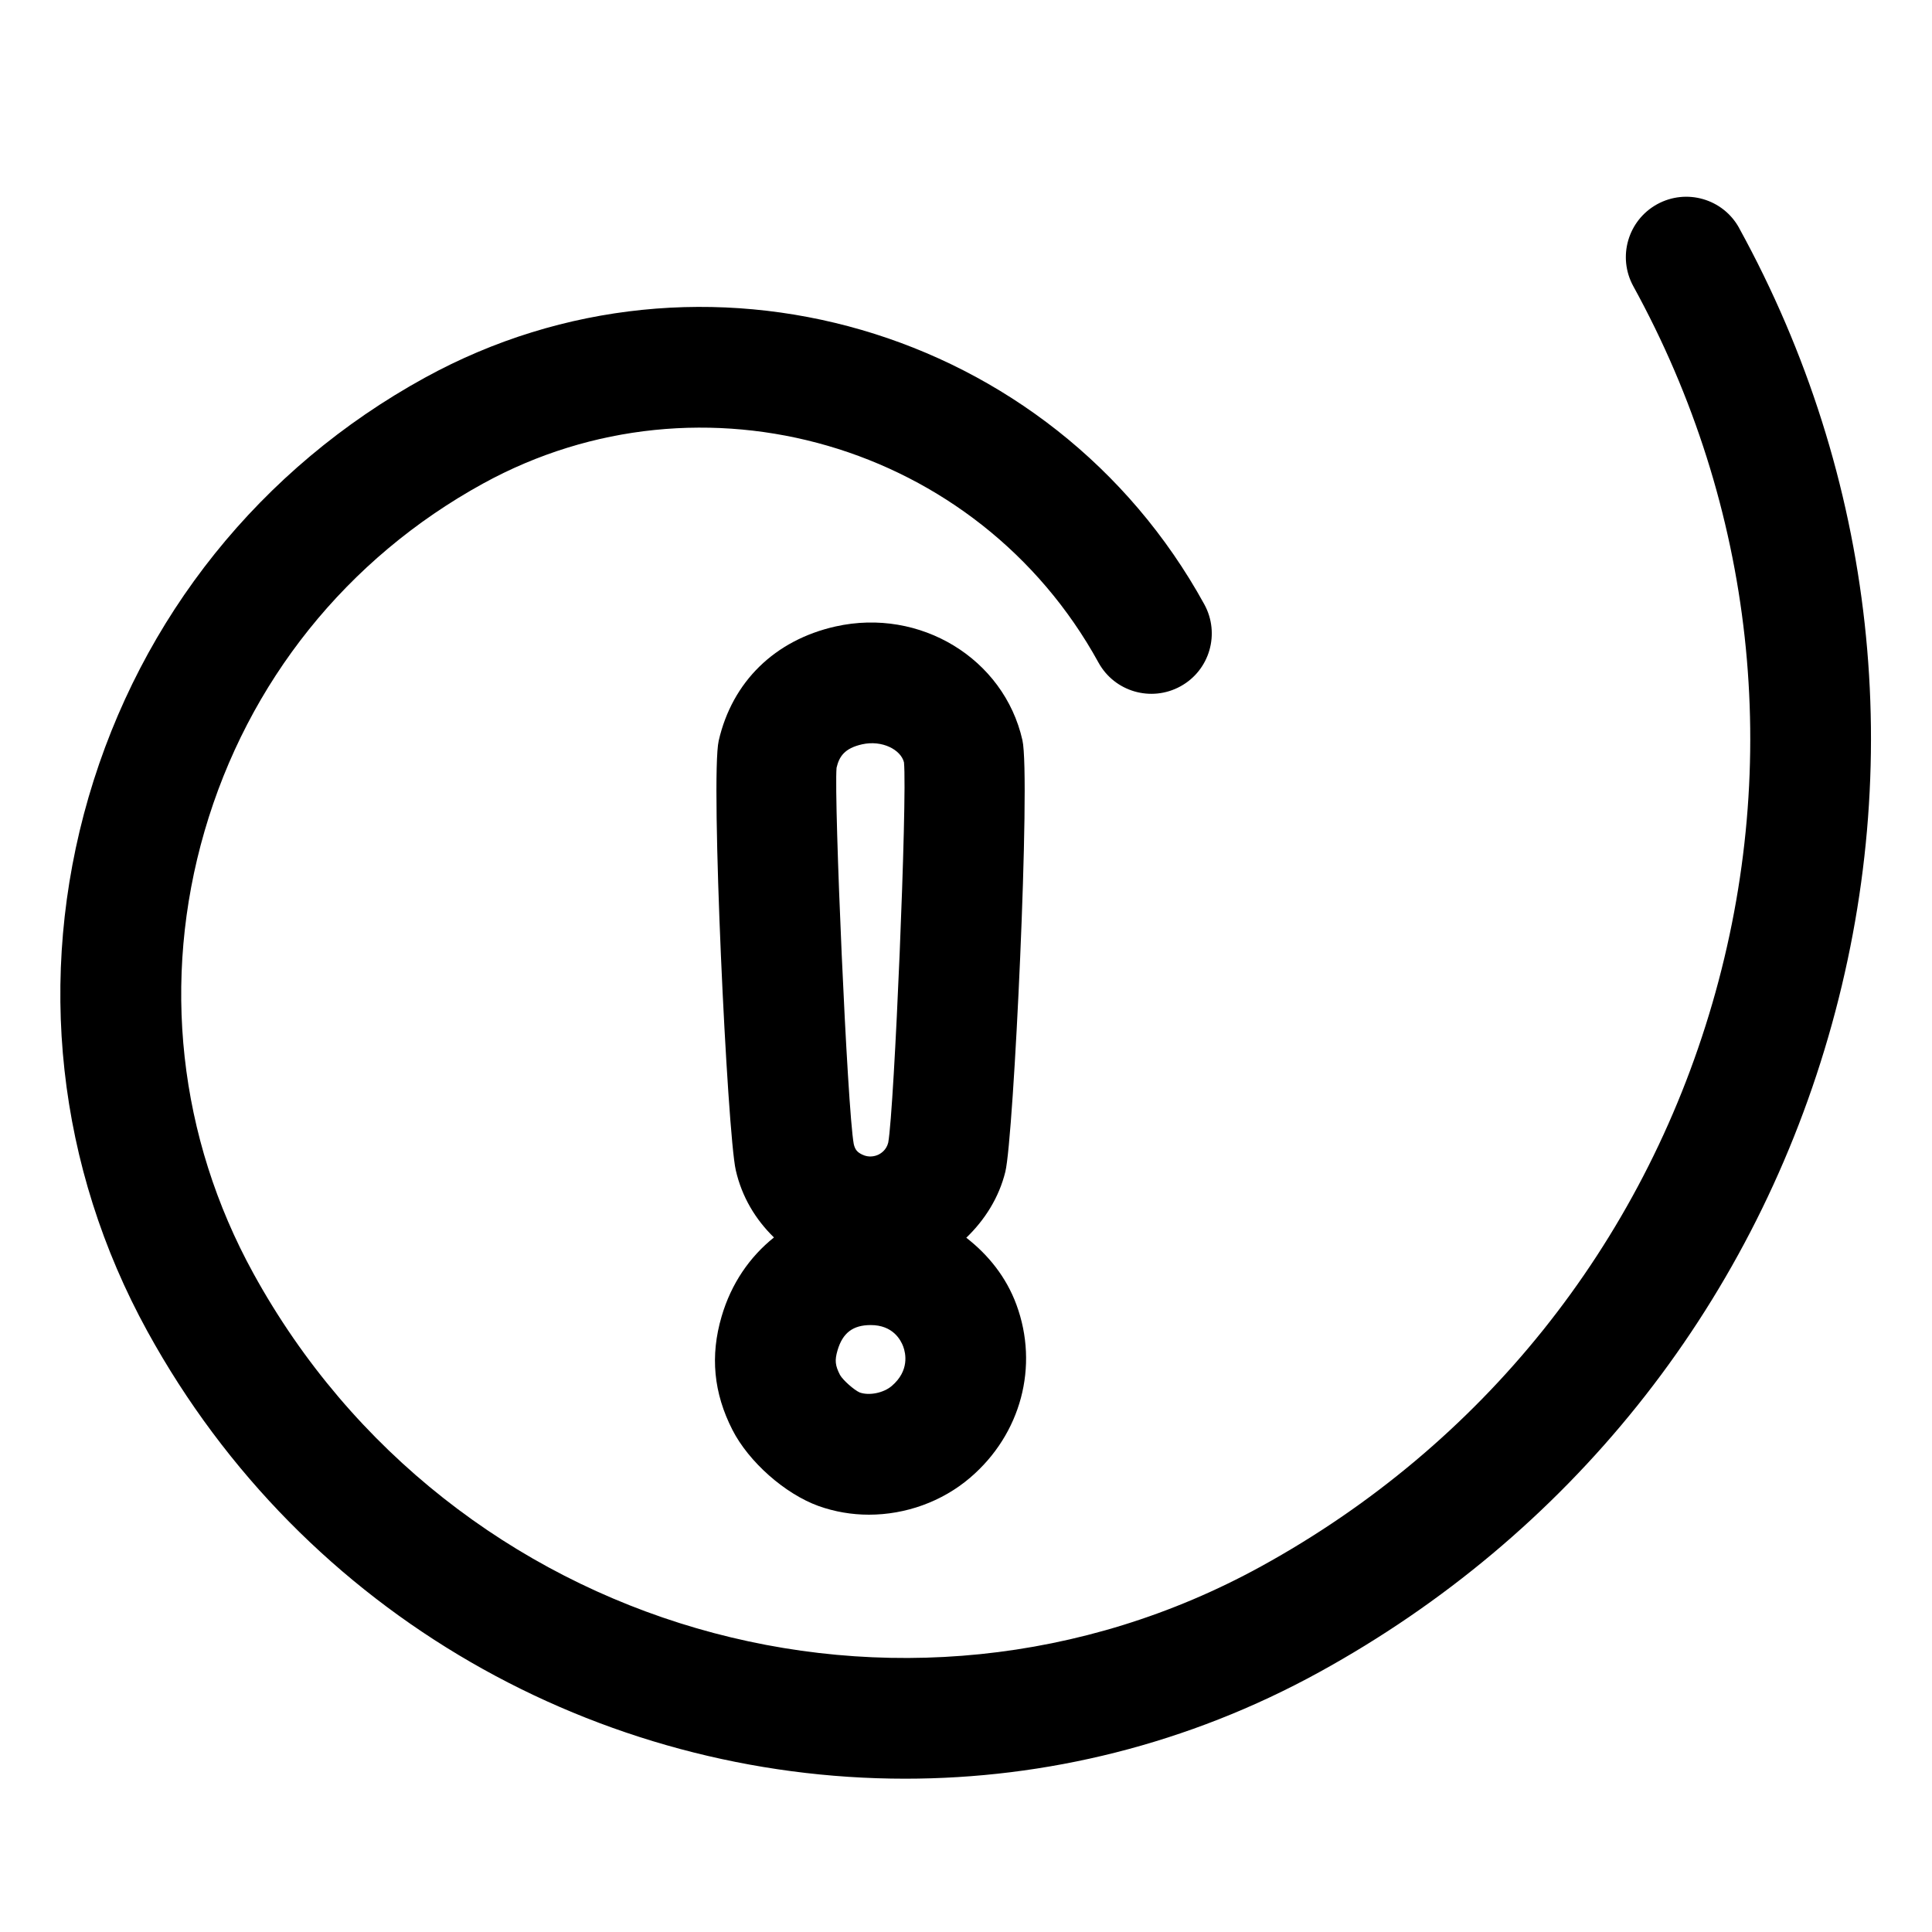
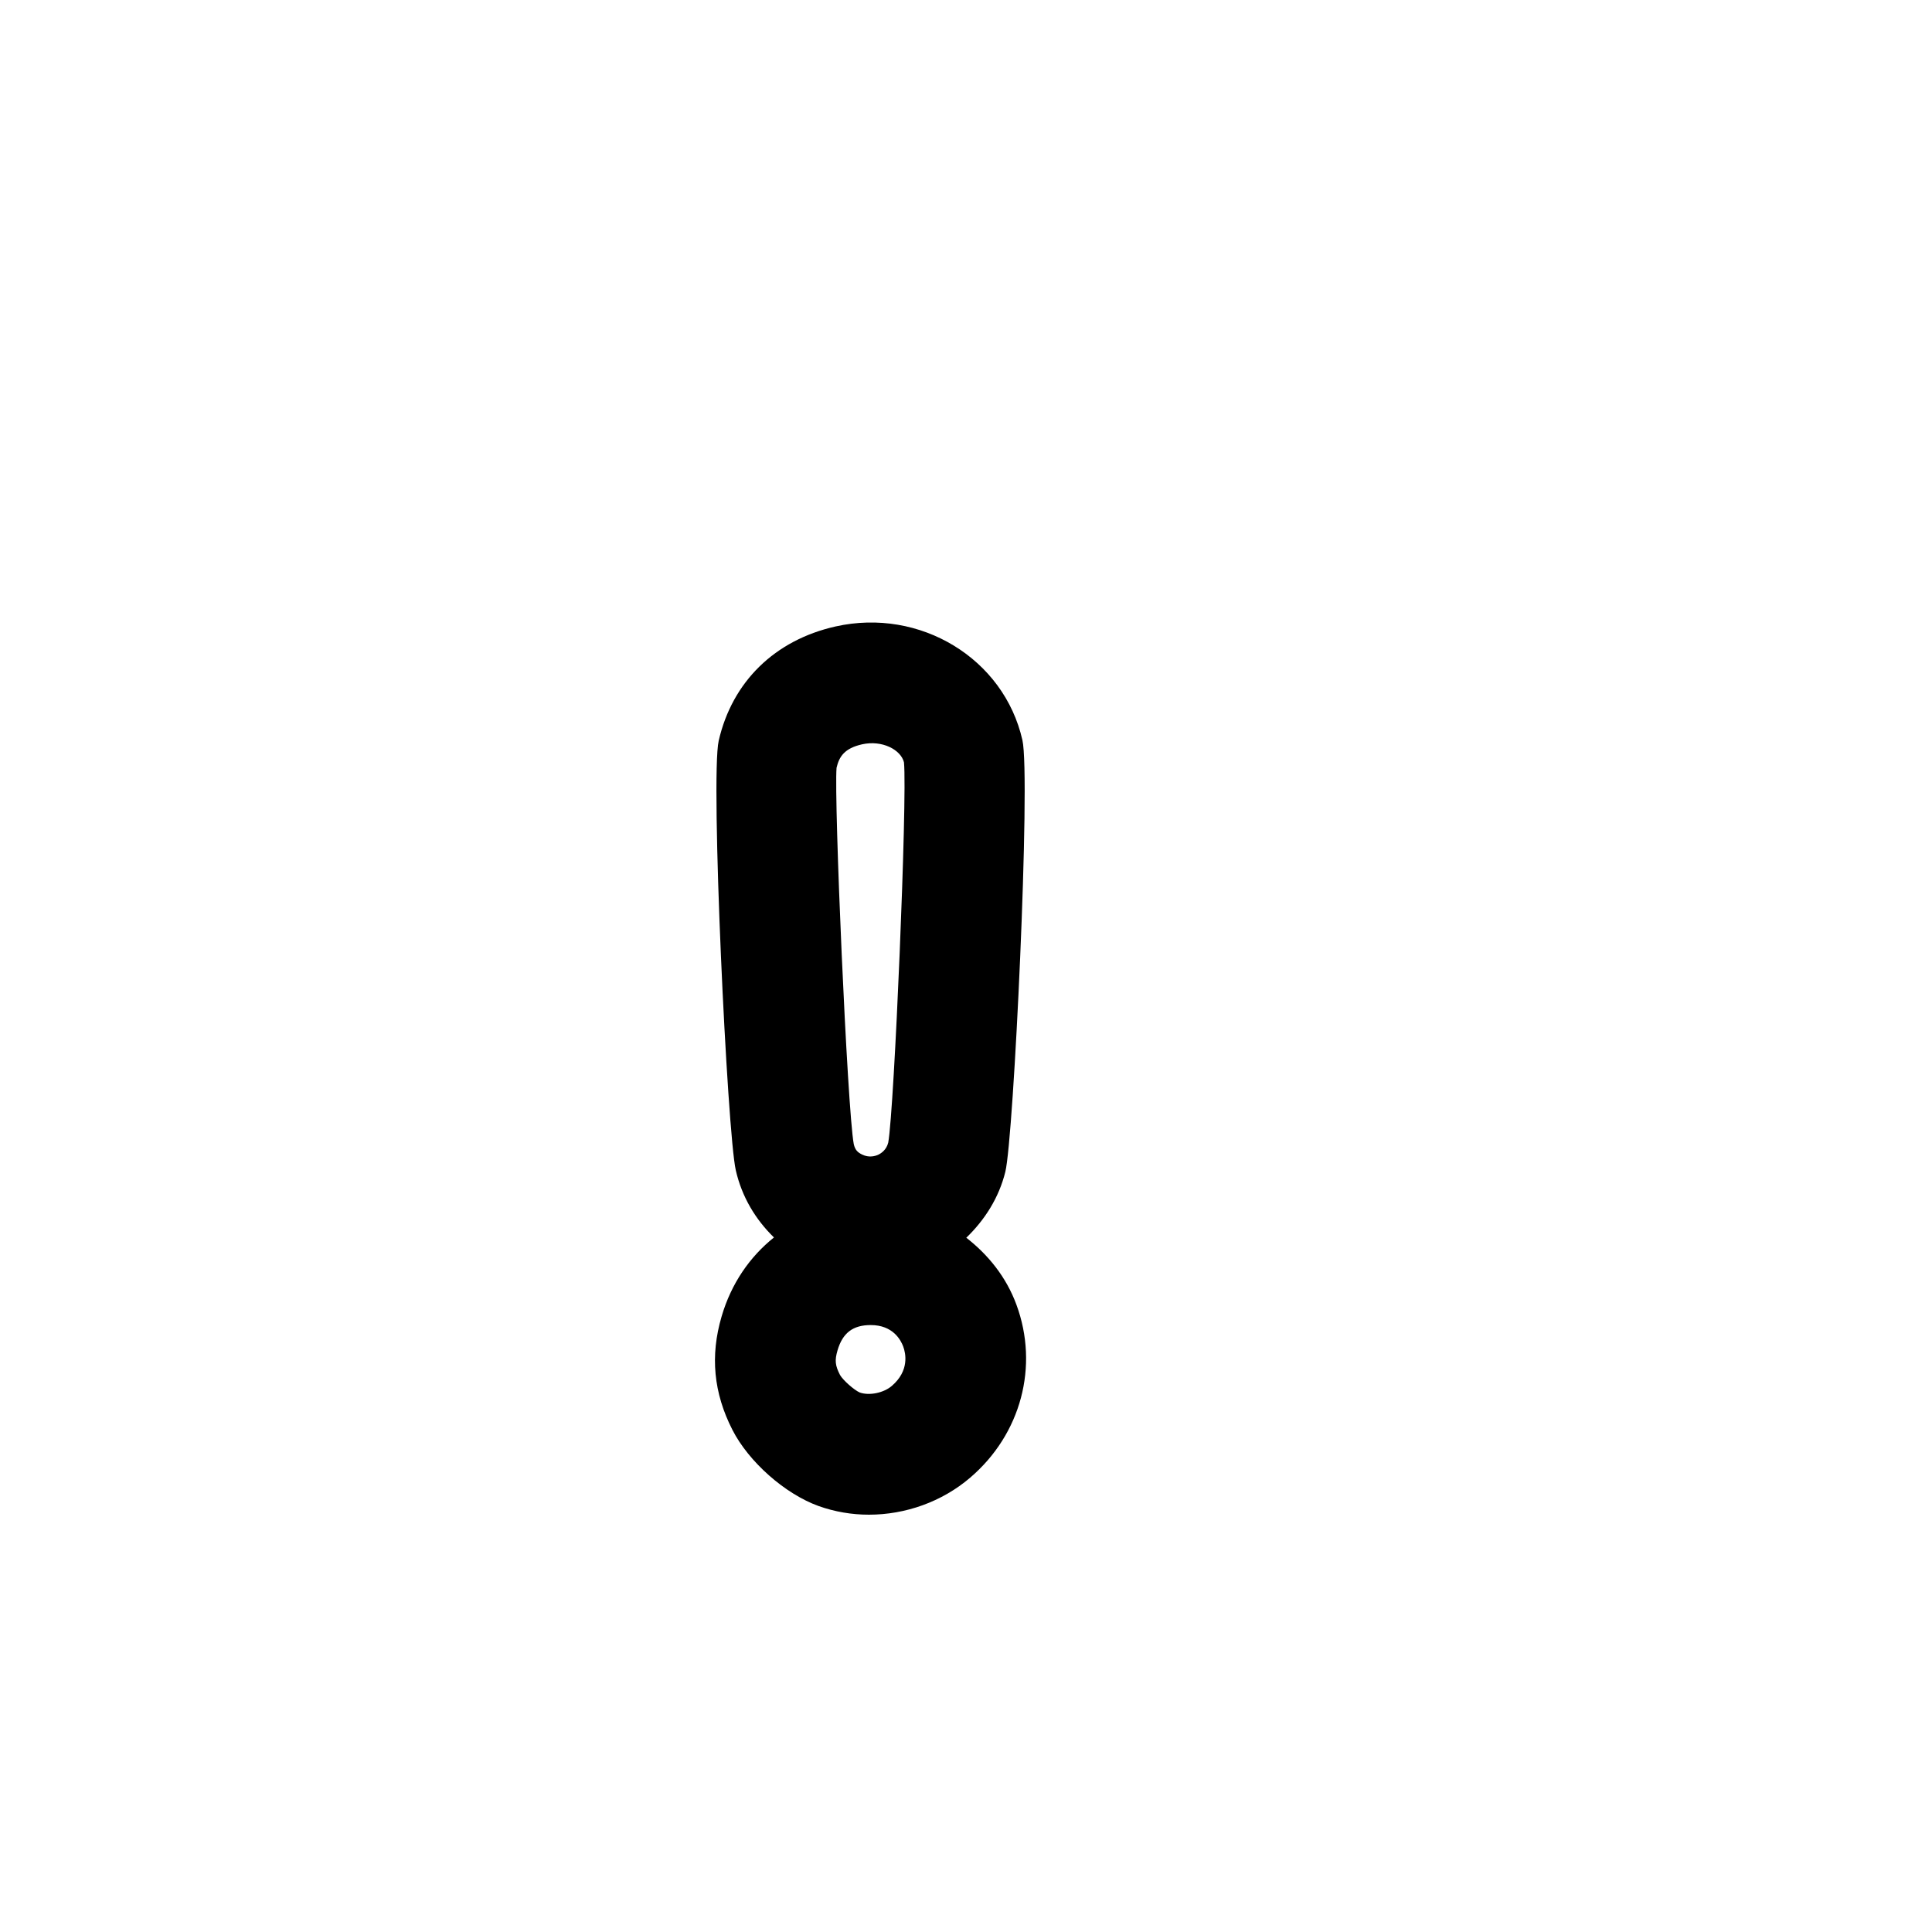
<svg xmlns="http://www.w3.org/2000/svg" id="a" data-name="Pictogrammes_noirs_contour_vecto" viewBox="0 0 20 20">
-   <path d="M18.004,2.361c-.166-.303-.546-.413-.849-.247-.303.167-.413.546-.247.849,1.255,2.284,1.546,4.921.818,7.424-.728,2.503-2.387,4.573-4.671,5.828-3.712,2.04-8.392.68-10.432-3.033-.775-1.409-.954-3.036-.505-4.58.449-1.544,1.472-2.821,2.882-3.596,2.267-1.246,5.125-.415,6.371,1.852.166.303.546.413.849.247.303-.166.413-.546.247-.849-1.578-2.871-5.197-3.923-8.069-2.346-1.702.935-2.938,2.478-3.481,4.342-.542,1.865-.326,3.83.61,5.532,1.624,2.956,4.687,4.629,7.843,4.629,1.453,0,2.926-.355,4.287-1.103,2.577-1.416,4.449-3.752,5.269-6.575s.493-5.798-.923-8.375Z" />
  <path d="M7.582,14.802c.169.331.543.662.891.788.168.06.345.09.522.09.377,0,.756-.133,1.049-.384.526-.45.713-1.153.478-1.79-.105-.285-.291-.516-.519-.693.192-.185.338-.415.404-.682.087-.347.264-4.084.177-4.469-.191-.845-1.059-1.373-1.934-1.177-.629.141-1.07.572-1.21,1.183-.087.379.089,4.066.177,4.447.063.275.203.508.395.695-.25.2-.442.476-.542.818-.12.408-.083.792.112,1.174ZM9.232,14.347c-.085.073-.234.103-.332.068-.058-.025-.174-.128-.204-.181-.051-.099-.056-.152-.026-.255.053-.181.159-.262.344-.262.23,0,.311.155.336.222.026.07.066.25-.118.408ZM8.66,7.948c.027-.116.082-.202.265-.243.207-.046.401.056.433.187.035.373-.1,3.587-.163,3.936-.019.076-.073.111-.104.126-.031.014-.095.033-.166-.002-.047-.023-.073-.047-.087-.109-.067-.363-.206-3.568-.178-3.895Z" />
</svg>